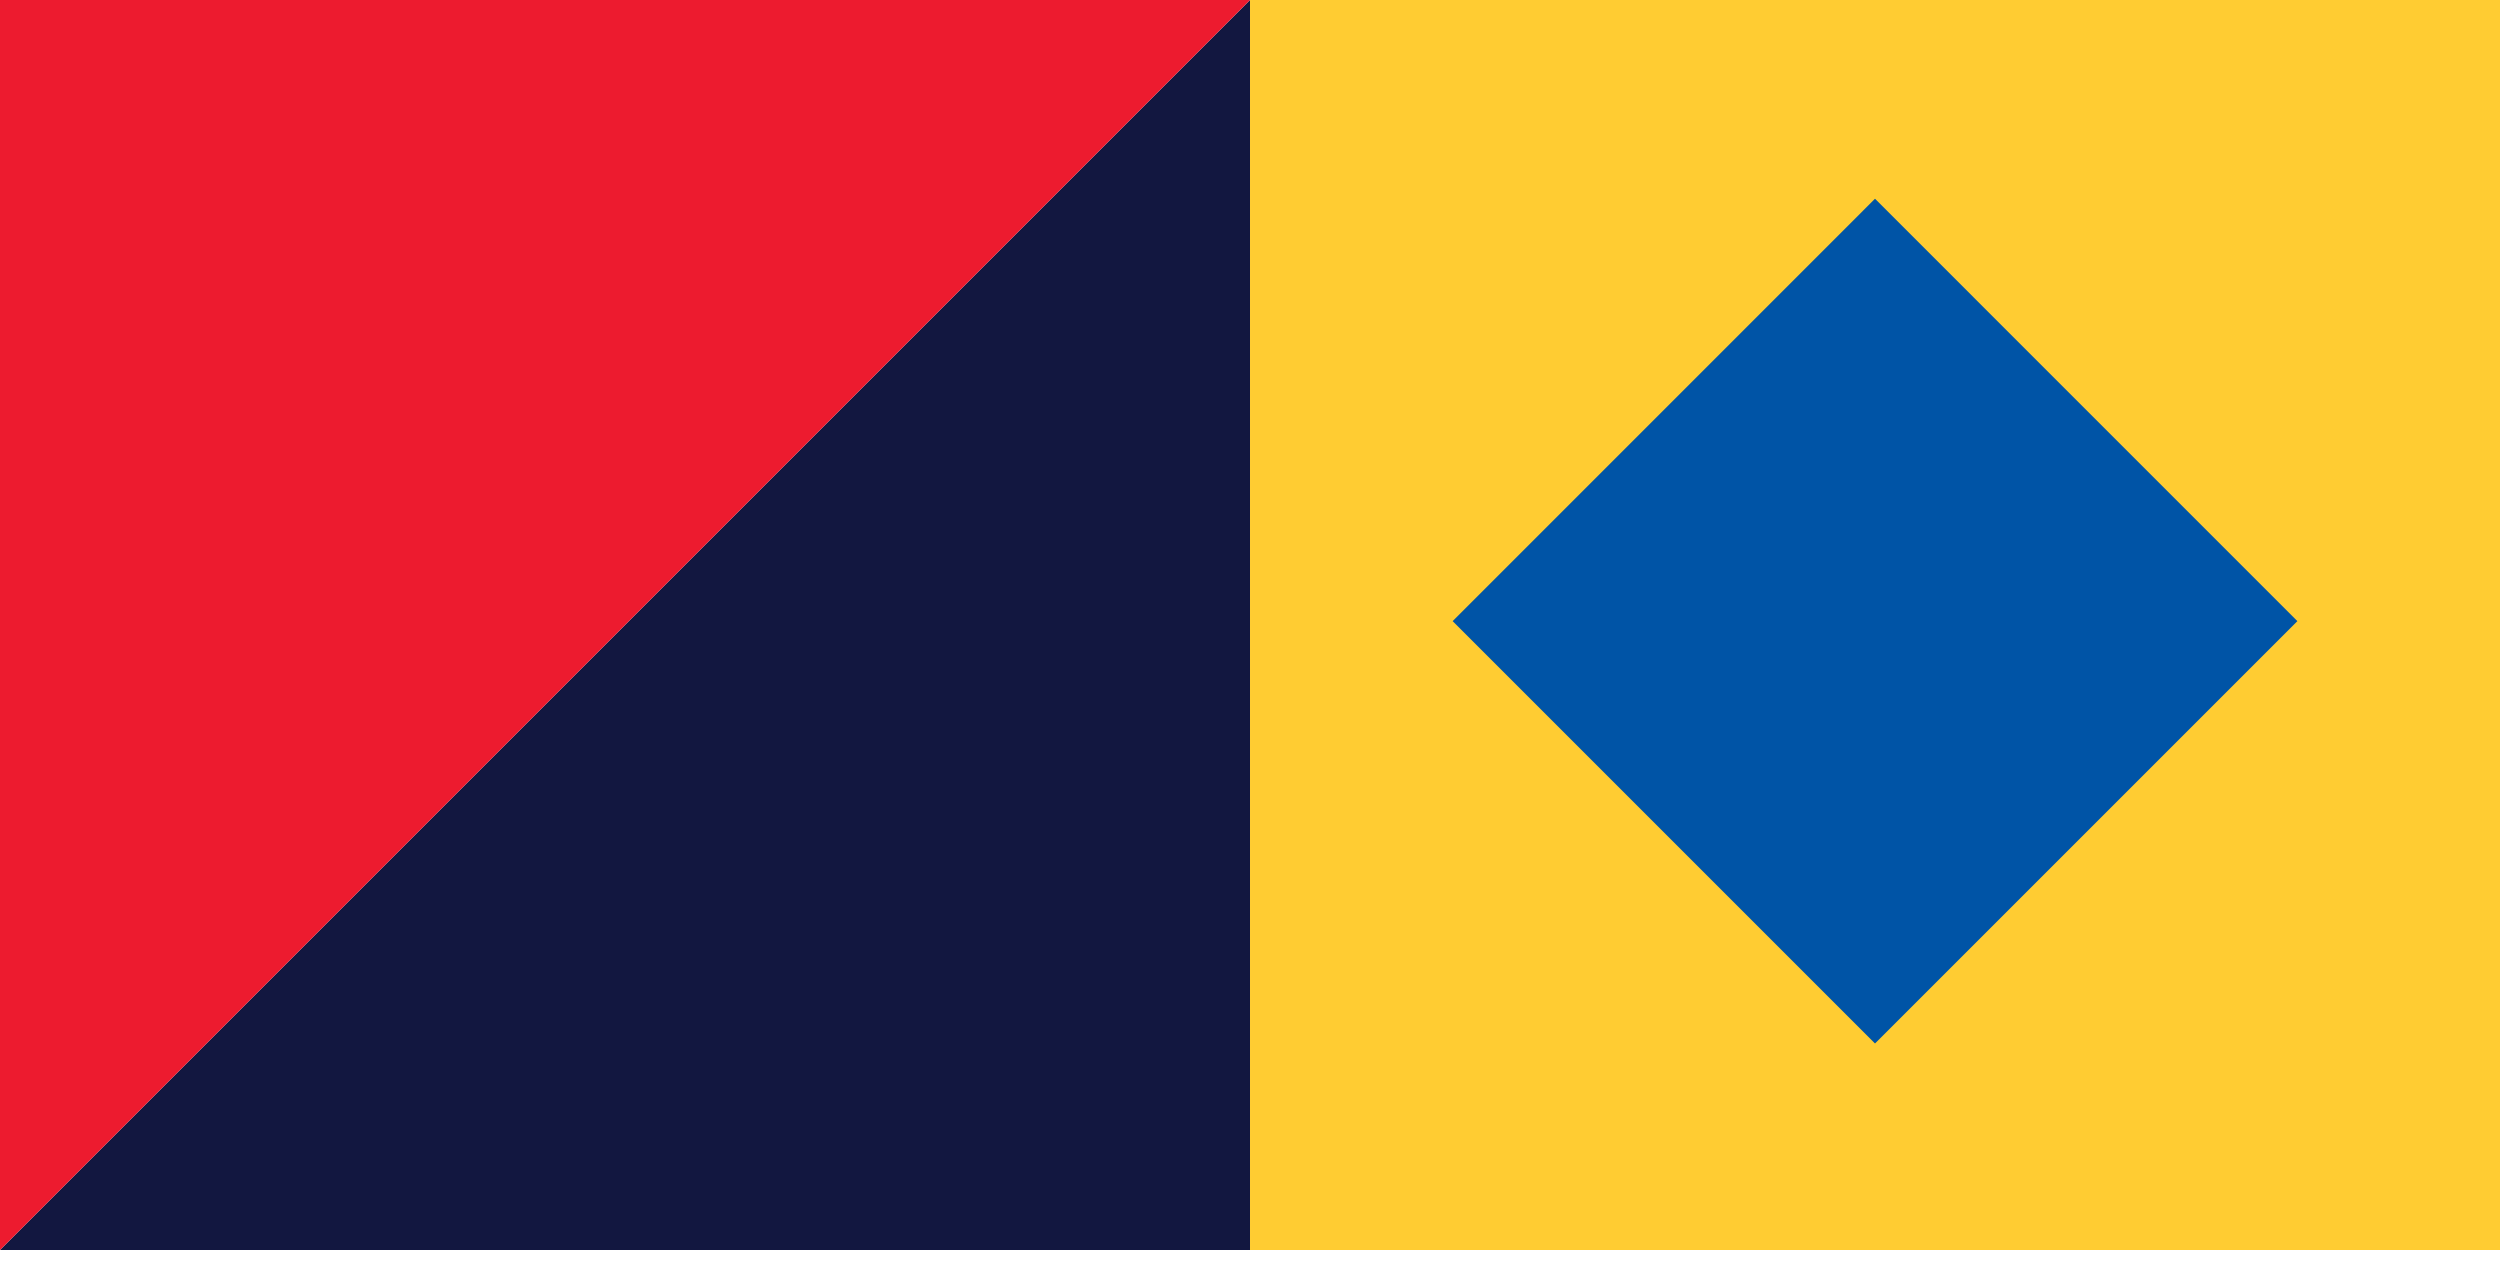
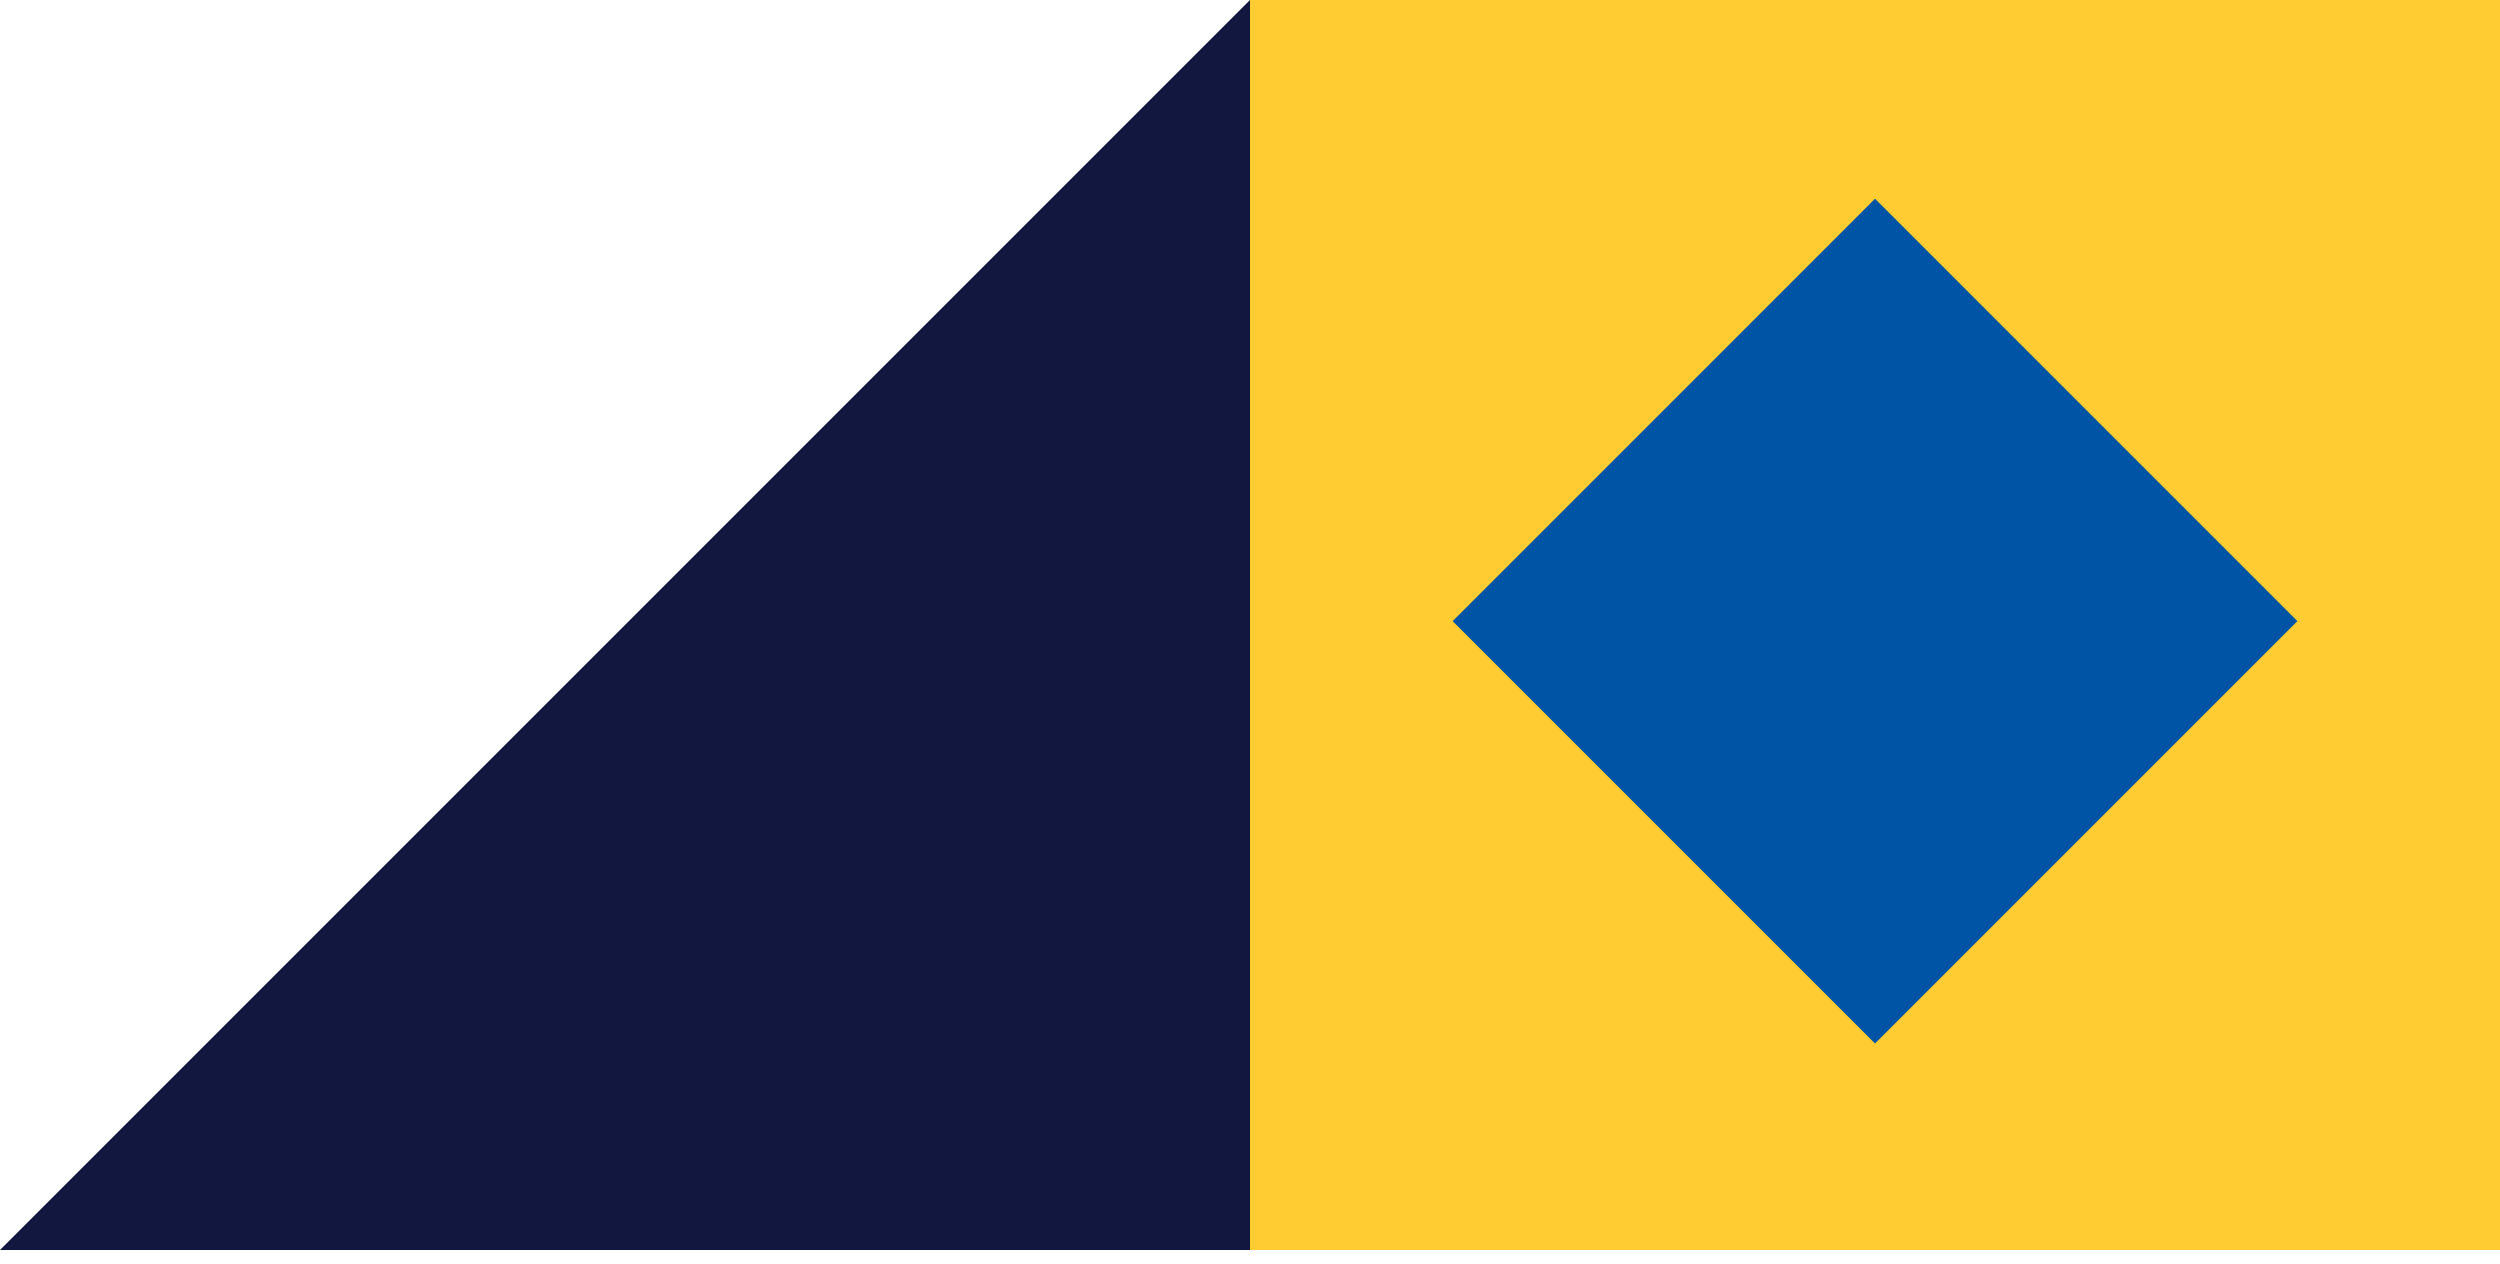
<svg xmlns="http://www.w3.org/2000/svg" width="89" height="45" viewBox="0 0 89 45" fill="none">
  <path d="M44.5 0L0 44.5H44.5V0Z" fill="#121740" />
-   <path d="M0 0V44.5L44.5 0H0Z" fill="#ED1B2F" />
  <path d="M89 0H44.5V44.5H89V0Z" fill="#FFCC32" />
  <path d="M66.75 7.075L51.714 22.112L66.75 37.148L81.787 22.112L66.75 7.075Z" fill="#0054A6" />
</svg>